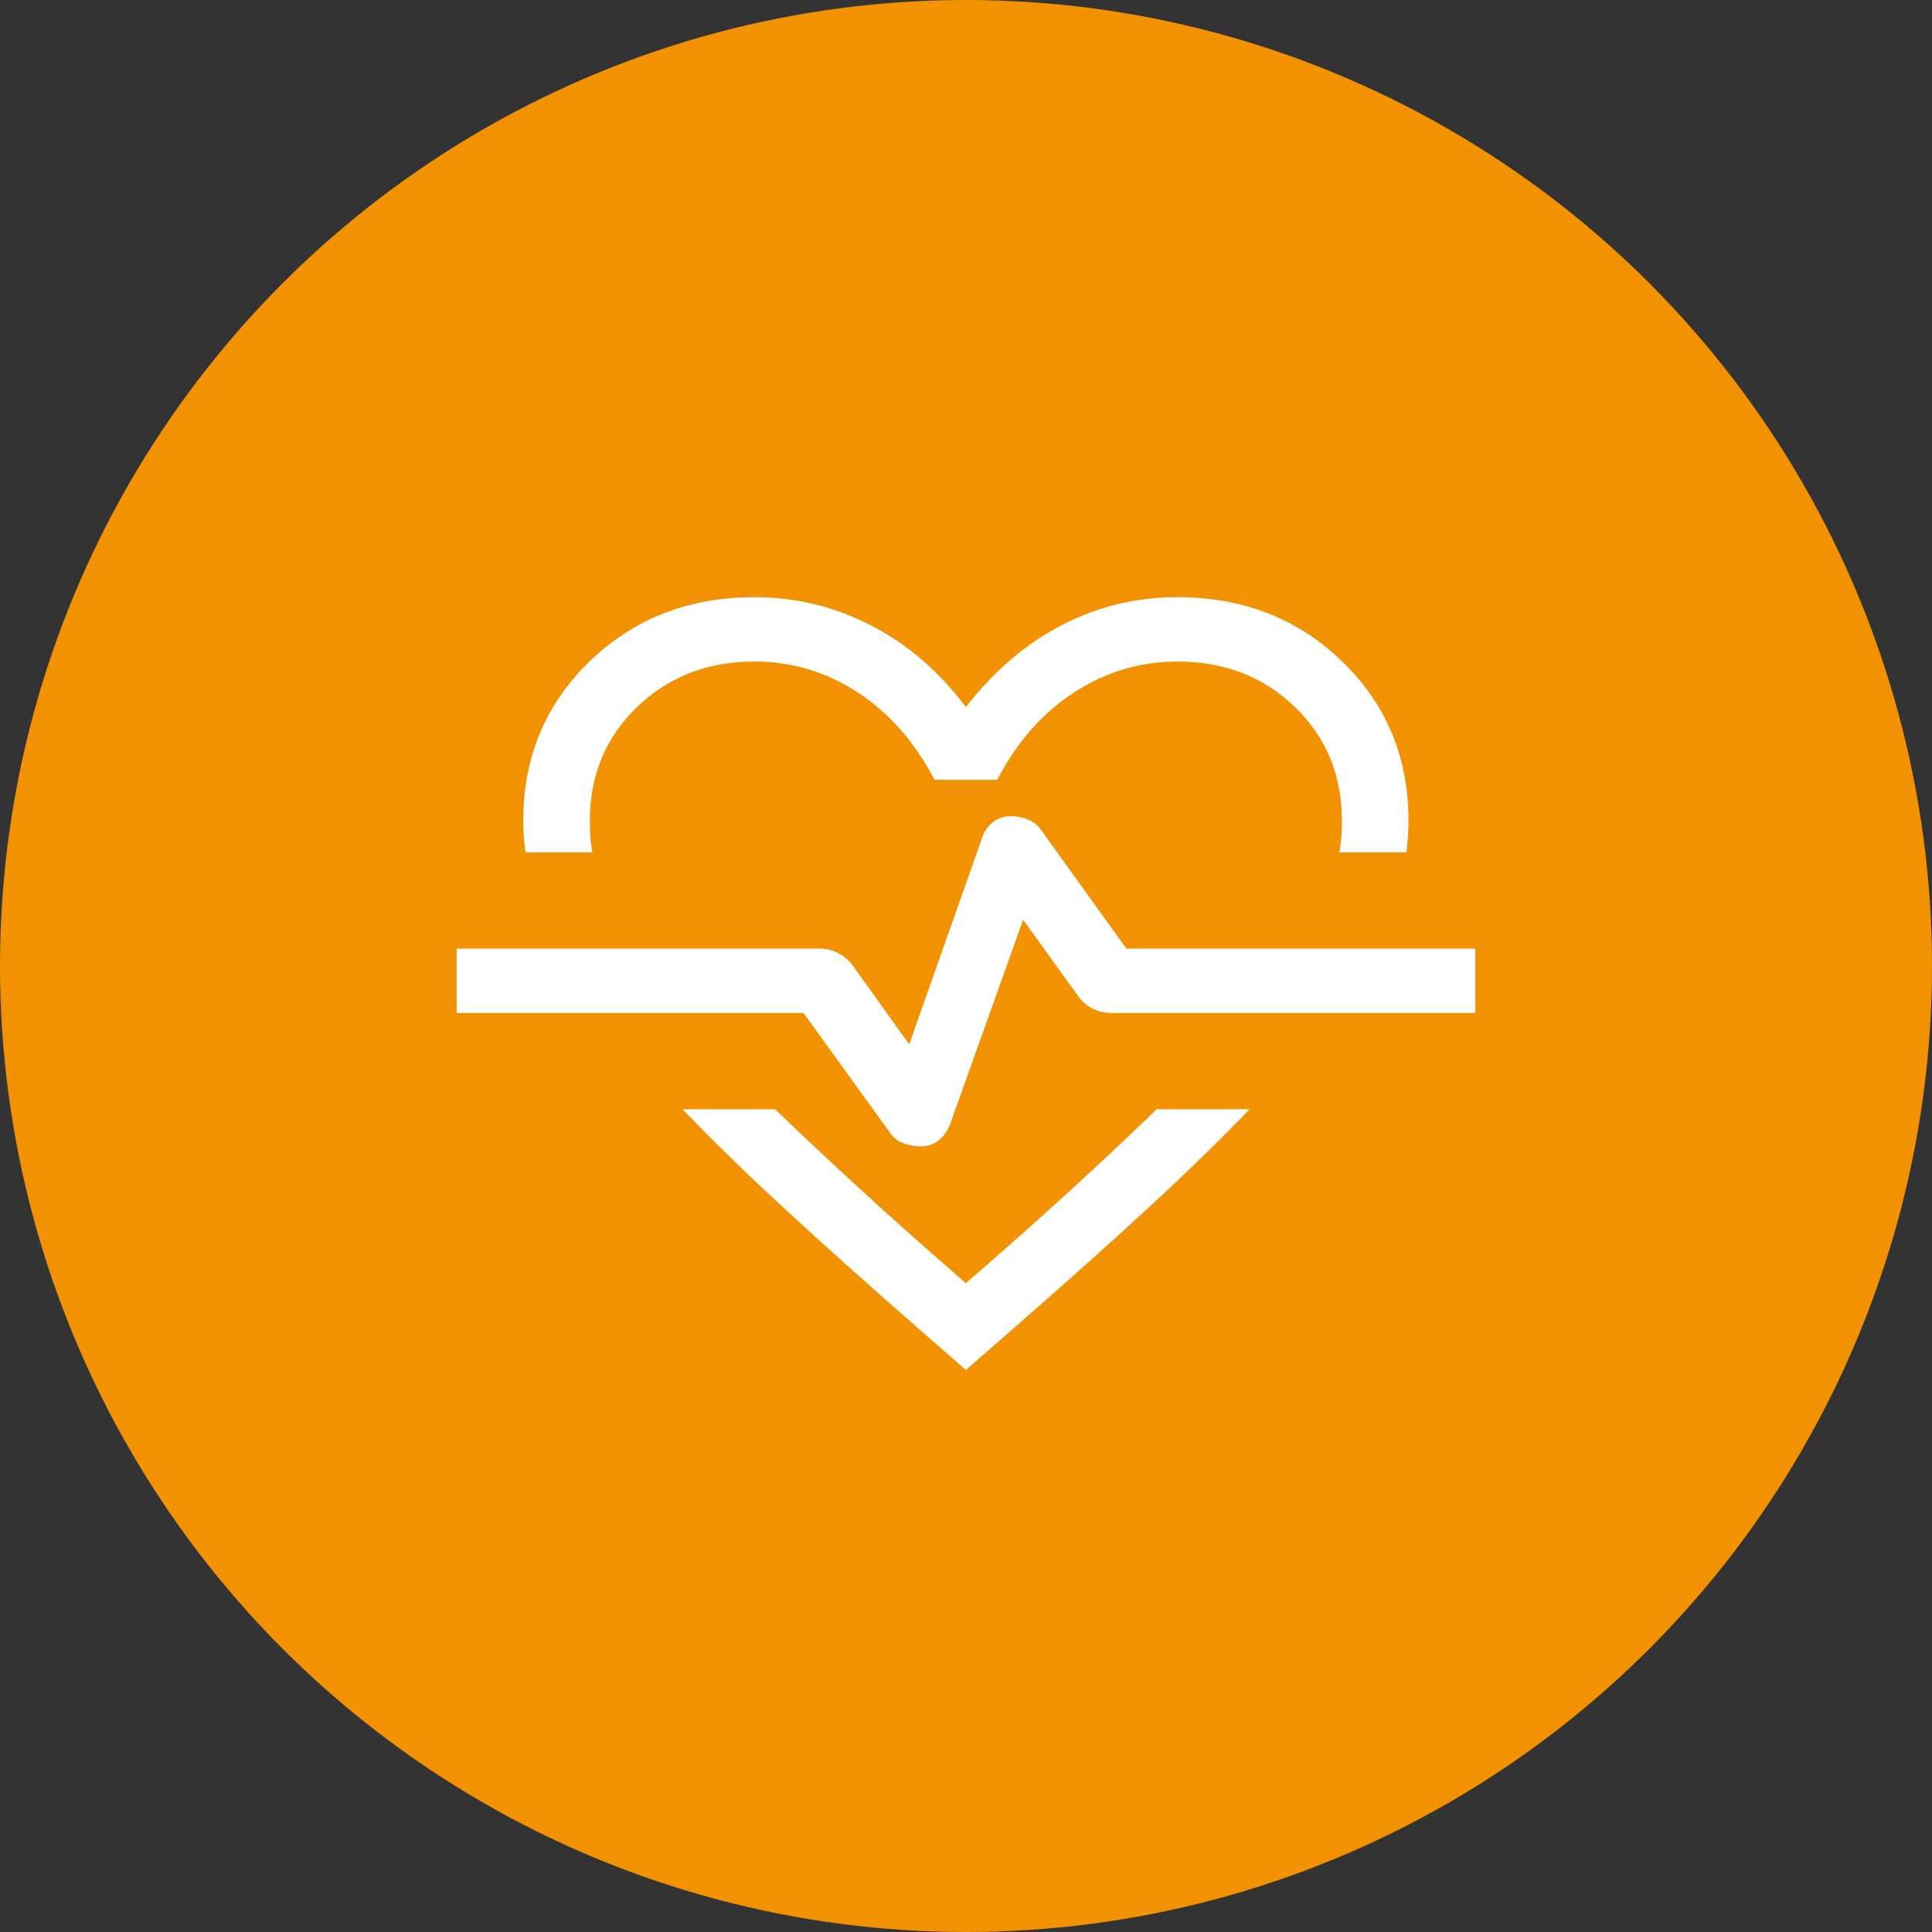
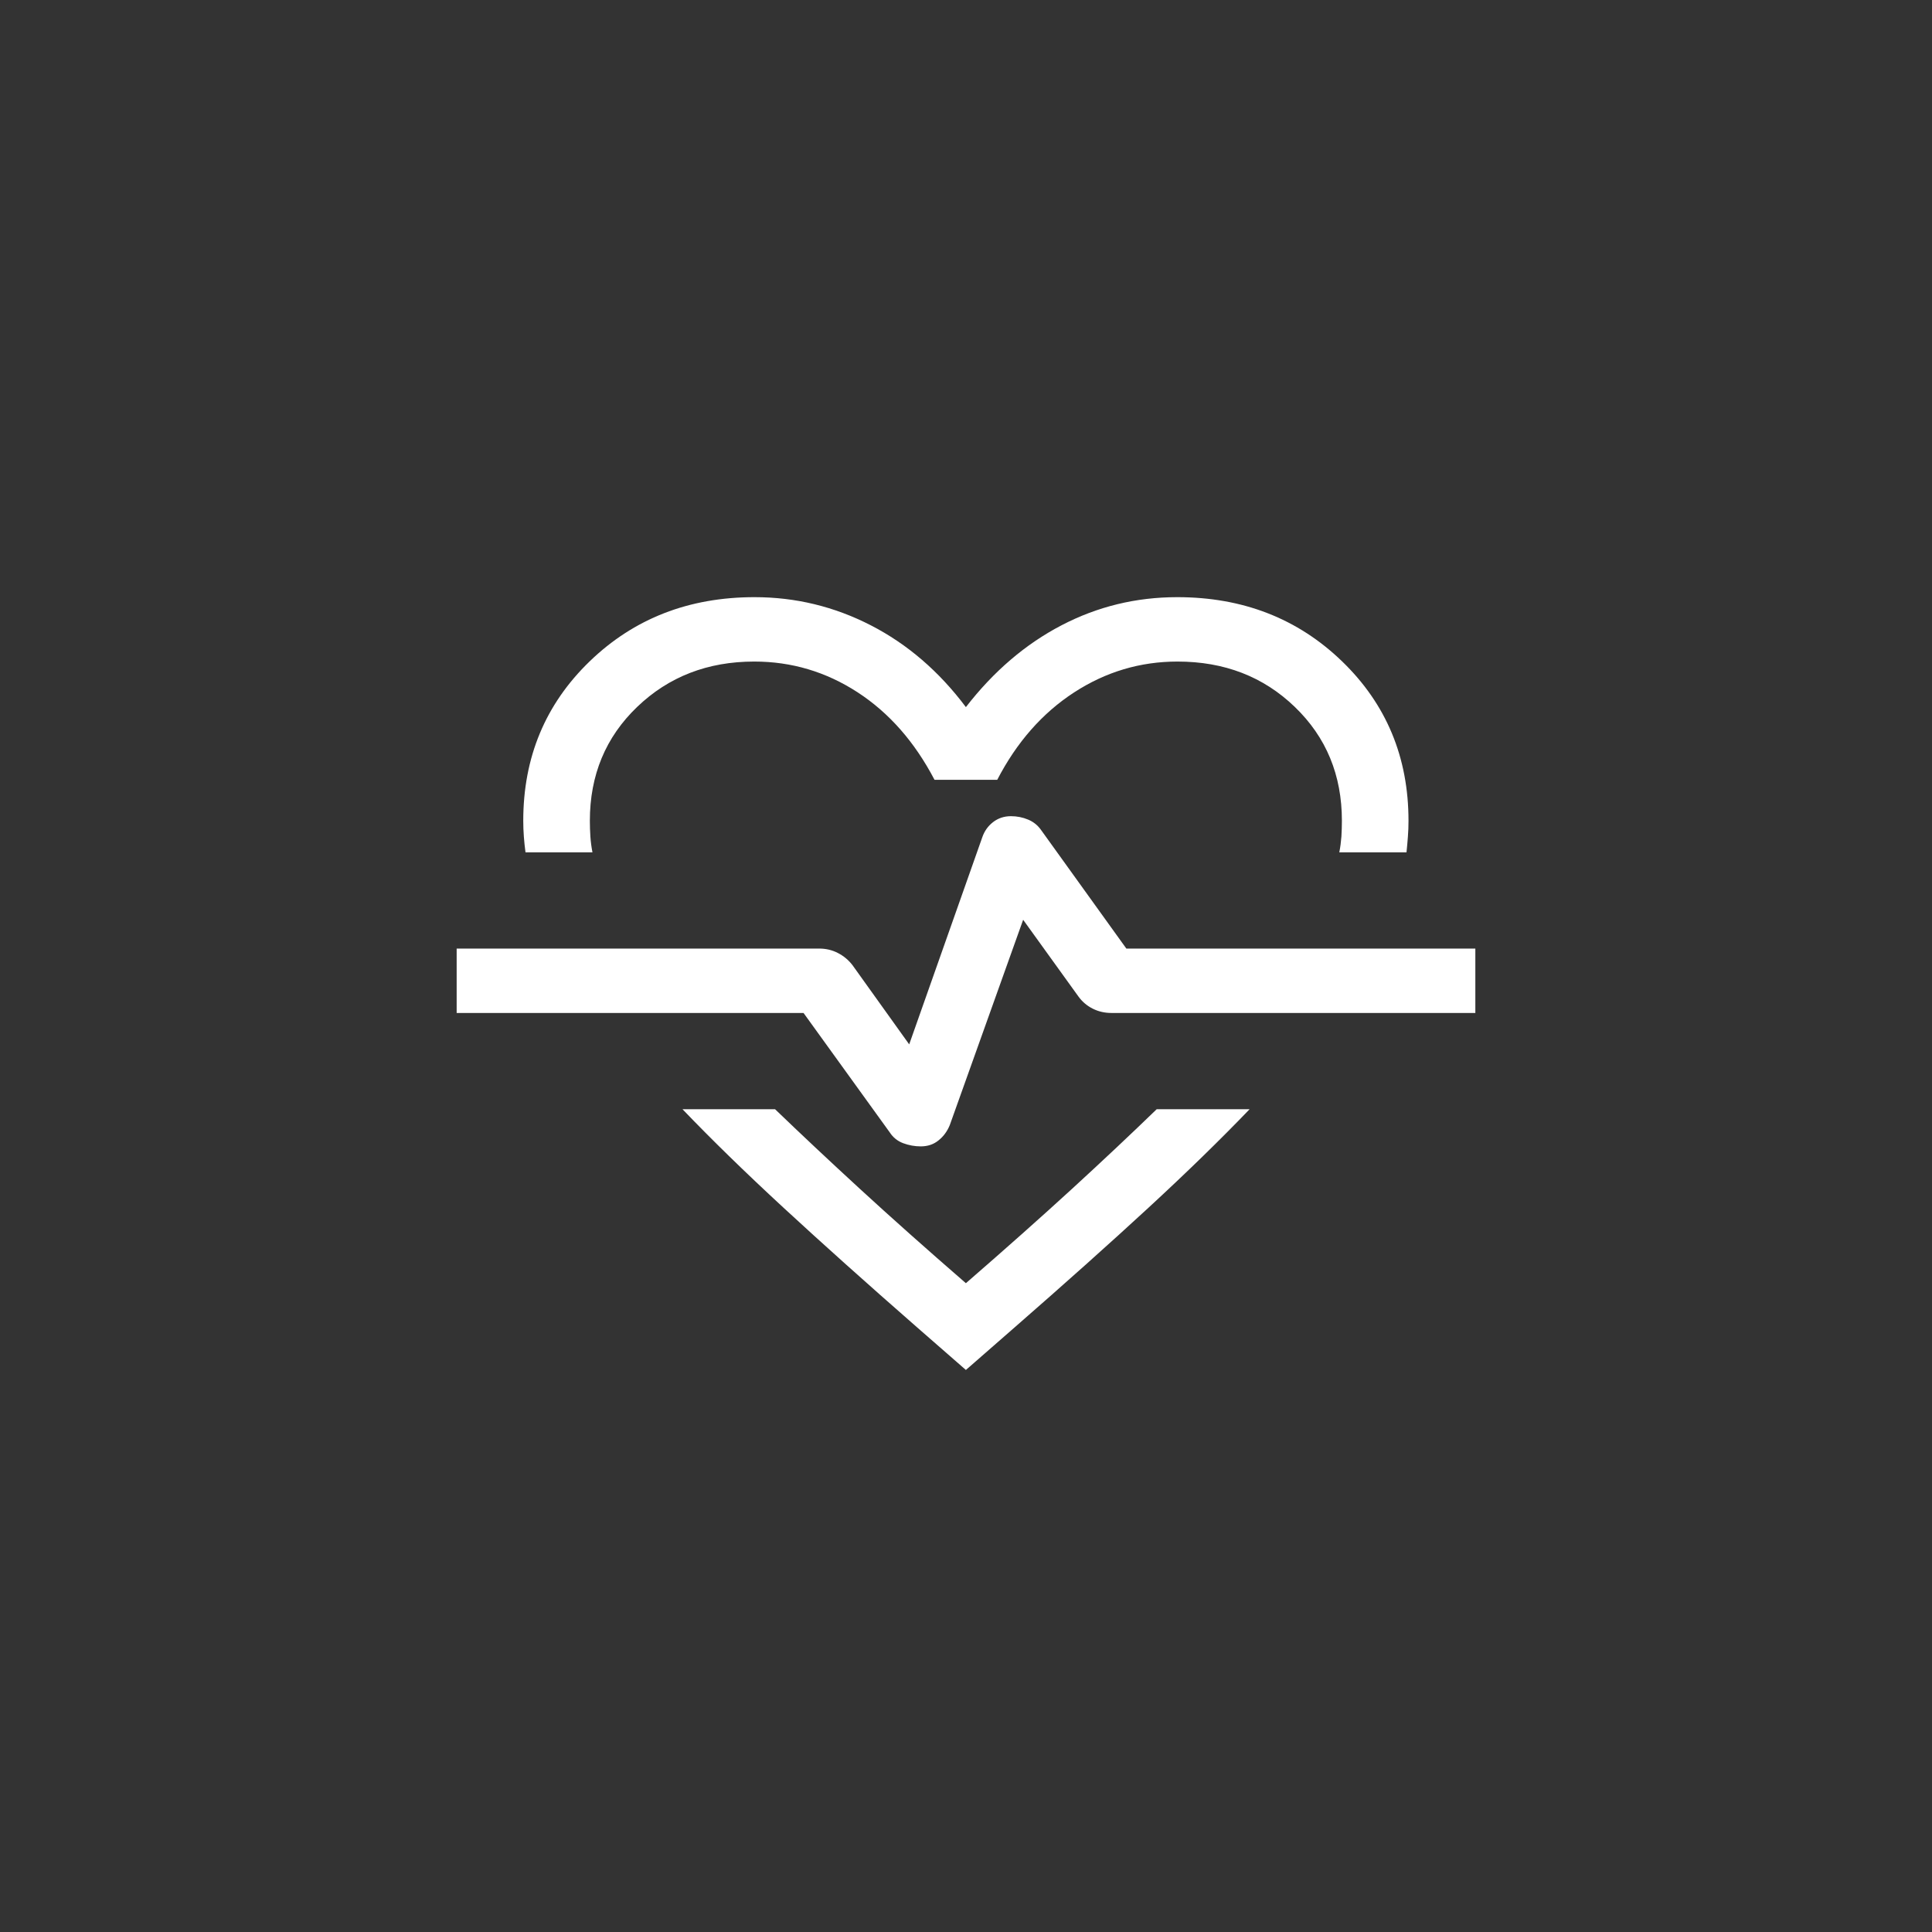
<svg xmlns="http://www.w3.org/2000/svg" width="55" height="55" viewBox="0 0 55 55" fill="none">
  <rect x="0" y="0" width="55" height="55" fill="#333333" stroke="none" />
-   <circle cx="27.5" cy="27.5" r="27.5" fill="#F39200" />
  <path d="M21.48 17C22.648 17 23.751 17.267 24.792 17.802C25.832 18.337 26.734 19.113 27.497 20.13C28.284 19.113 29.191 18.337 30.217 17.802C31.242 17.267 32.341 17 33.513 17C35.382 17 36.946 17.609 38.207 18.828C39.467 20.046 40.097 21.559 40.097 23.365C40.097 23.519 40.092 23.67 40.08 23.817C40.069 23.965 40.056 24.114 40.04 24.265H38.127C38.157 24.114 38.176 23.964 38.187 23.815C38.196 23.665 38.201 23.515 38.201 23.365C38.201 22.066 37.755 20.986 36.861 20.125C35.968 19.263 34.855 18.833 33.521 18.833C32.459 18.833 31.477 19.126 30.575 19.713C29.673 20.3 28.944 21.129 28.389 22.2H26.604C26.04 21.121 25.309 20.29 24.412 19.707C23.514 19.124 22.534 18.833 21.472 18.833C20.147 18.833 19.036 19.263 18.138 20.125C17.241 20.986 16.792 22.066 16.792 23.365C16.792 23.515 16.797 23.665 16.807 23.815C16.817 23.964 16.837 24.114 16.866 24.265H14.96C14.94 24.114 14.924 23.965 14.913 23.817C14.902 23.67 14.896 23.519 14.896 23.365C14.896 21.559 15.526 20.046 16.786 18.828C18.047 17.609 19.611 17 21.48 17ZM19.429 31.577H22.064C22.787 32.273 23.592 33.029 24.481 33.846C25.369 34.662 26.374 35.556 27.497 36.53C28.619 35.556 29.624 34.663 30.513 33.849C31.401 33.035 32.206 32.277 32.929 31.577H35.574C34.746 32.439 33.786 33.375 32.692 34.384C31.598 35.393 30.328 36.528 28.883 37.789L27.497 39L26.11 37.789C24.668 36.528 23.401 35.393 22.308 34.384C21.215 33.375 20.255 32.439 19.429 31.577ZM26.213 32.635C26.409 32.635 26.577 32.579 26.717 32.465C26.858 32.353 26.965 32.208 27.038 32.03L29.127 26.184L30.697 28.363C30.806 28.515 30.942 28.631 31.105 28.713C31.268 28.796 31.447 28.837 31.639 28.837H42V27.004H32.065L29.639 23.631C29.545 23.496 29.422 23.396 29.268 23.332C29.115 23.268 28.952 23.235 28.781 23.235C28.585 23.235 28.414 23.292 28.269 23.405C28.124 23.518 28.022 23.663 27.962 23.84L25.883 29.731L24.27 27.478C24.157 27.331 24.019 27.215 23.855 27.131C23.692 27.046 23.514 27.004 23.322 27.004H13V28.837H22.875L25.331 32.239C25.425 32.383 25.552 32.485 25.713 32.545C25.875 32.605 26.041 32.635 26.213 32.635Z" fill="white" />
</svg>